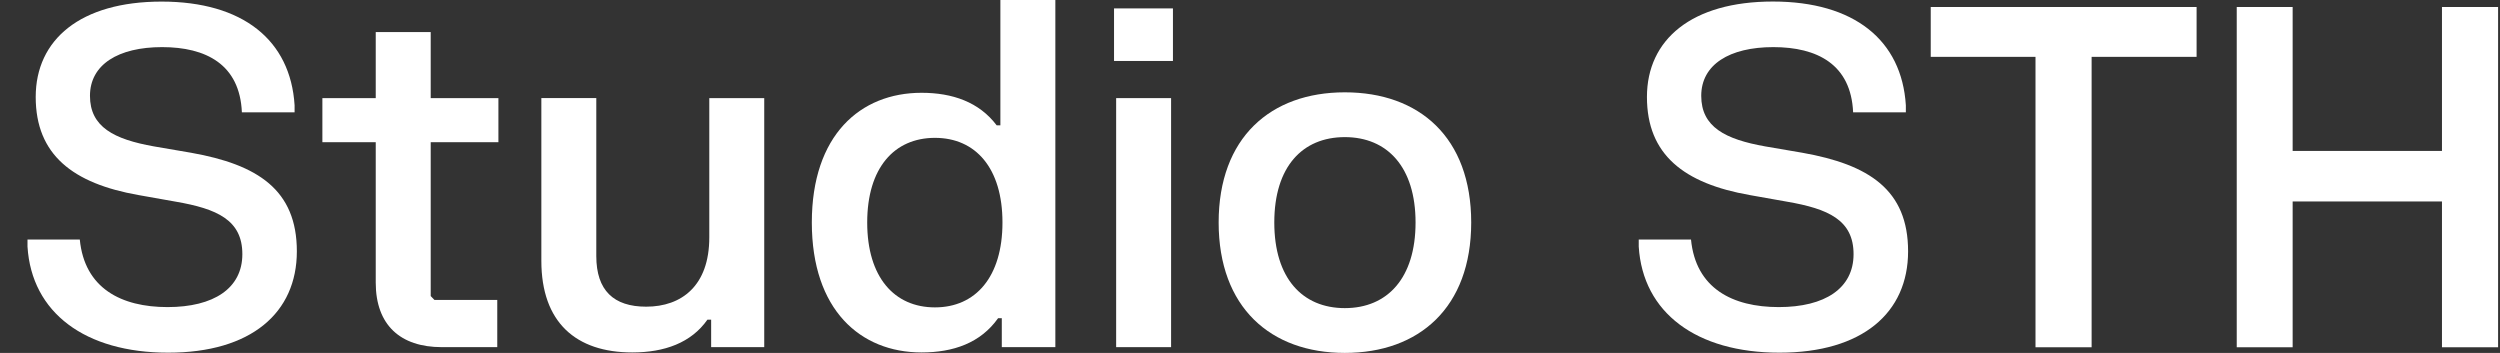
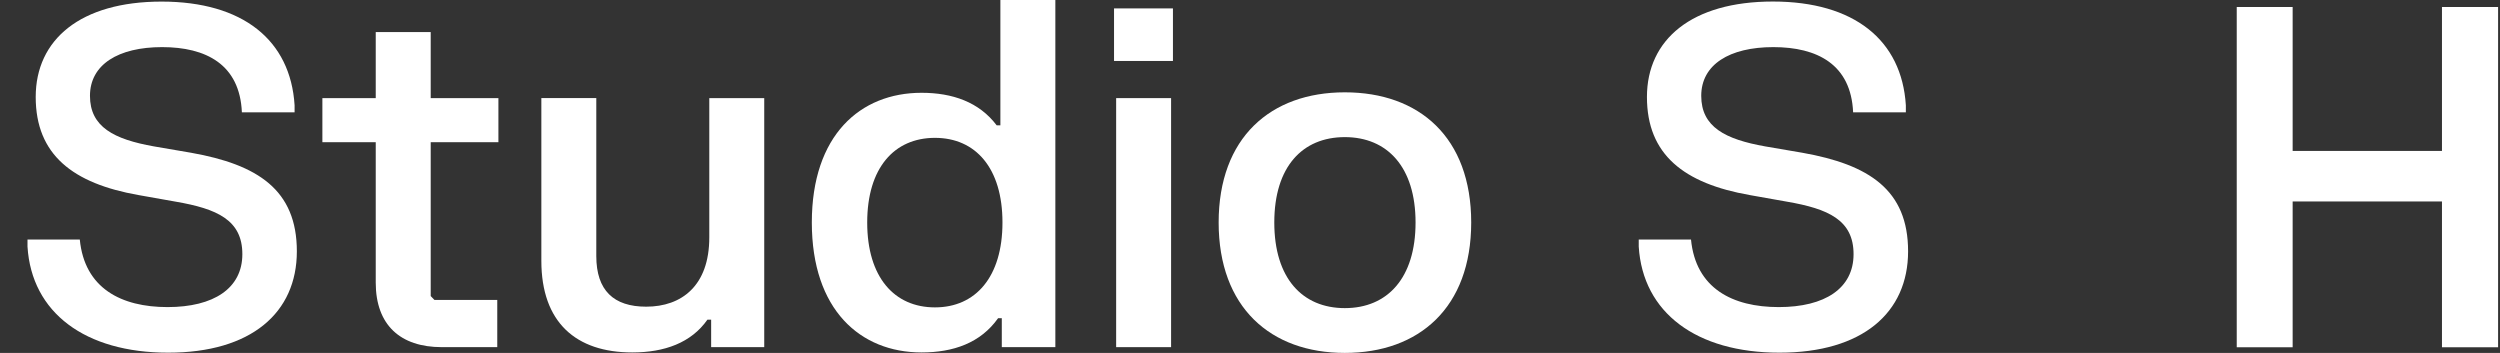
<svg xmlns="http://www.w3.org/2000/svg" width="85" height="12" viewBox="0 0 85 12" fill="none">
  <rect x="0" y="0" width="85" height="12" fill="#333333" stroke="none" />
  <g clip-path="url(#clip0_14286_2499)">
    <path d="M76.049 0.238V11.807H77.95V6.85H83.027V11.807H84.935V0.238H83.027V5.132H77.95V0.238H76.049Z" fill="white" />
-     <path d="M65.645 0.238V1.933H69.207V11.807H71.115V1.933H74.684V0.238H65.645Z" fill="white" />
    <path d="M55.996 3.298C55.996 5.259 57.255 6.239 59.496 6.633L60.764 6.858C62.156 7.099 63.021 7.477 63.021 8.641C63.021 9.805 62.047 10.441 60.477 10.441C58.908 10.441 57.655 9.806 57.494 8.143H55.717V8.384C55.856 10.634 57.68 11.991 60.501 11.991C63.322 11.991 64.875 10.634 64.875 8.545C64.875 6.456 63.547 5.596 61.282 5.194L60.014 4.977C58.661 4.736 57.842 4.319 57.842 3.258C57.842 2.197 58.8 1.602 60.292 1.602C61.785 1.602 62.936 2.188 63.006 3.82H64.799V3.579C64.66 1.362 63.038 0.052 60.278 0.052C57.518 0.052 55.996 1.344 55.996 3.297" fill="white" />
    <path d="M45.724 3.139C43.2 3.139 41.434 4.679 41.434 7.565C41.434 10.451 43.2 11.999 45.724 11.999C48.248 11.999 50.021 10.459 50.021 7.565C50.021 4.67 48.255 3.139 45.724 3.139ZM45.724 10.476C44.281 10.476 43.326 9.46 43.326 7.565C43.326 5.67 44.281 4.662 45.724 4.662C47.167 4.662 48.129 5.678 48.129 7.565C48.129 9.451 47.176 10.476 45.724 10.476Z" fill="white" />
    <path d="M39.88 0.286H37.877V2.073H39.88V0.286Z" fill="white" />
    <path d="M39.817 3.336H37.949V11.803H39.817V3.336Z" fill="white" />
    <path d="M34.013 0V4.261H33.887C33.288 3.467 32.38 3.155 31.332 3.155C29.249 3.155 27.602 4.597 27.602 7.565C27.602 10.533 29.25 11.983 31.332 11.983C32.412 11.983 33.336 11.663 33.935 10.819H34.061V11.803H35.882V0H34.014H34.013ZM31.788 10.451C30.408 10.451 29.485 9.427 29.485 7.565C29.485 5.703 30.408 4.687 31.788 4.687C33.168 4.687 34.084 5.711 34.084 7.565C34.084 9.419 33.169 10.451 31.788 10.451Z" fill="white" />
    <path d="M25.984 11.803V3.336H24.116V8.073C24.116 9.713 23.177 10.427 21.97 10.427C20.866 10.427 20.274 9.877 20.274 8.705V3.335H18.406V8.868C18.406 10.959 19.58 11.983 21.497 11.983C22.593 11.983 23.501 11.655 24.053 10.868H24.179V11.803H25.984Z" fill="white" />
    <path d="M10.961 3.336V4.835H12.775V9.607C12.775 11.05 13.611 11.803 15.022 11.803H16.907V10.197H14.77L14.644 10.066V4.835H16.946V3.336H14.644V1.091H12.775V3.336H10.961Z" fill="white" />
    <path d="M1.214 3.298C1.214 5.259 2.473 6.239 4.715 6.633L5.983 6.858C7.374 7.099 8.24 7.477 8.24 8.641C8.24 9.805 7.265 10.441 5.696 10.441C4.127 10.441 2.874 9.806 2.713 8.143H0.935V8.384C1.074 10.634 2.898 11.991 5.719 11.991C8.54 11.991 10.093 10.634 10.093 8.545C10.093 6.456 8.764 5.596 6.499 5.194L5.232 4.977C3.879 4.736 3.059 4.319 3.059 3.258C3.059 2.197 4.018 1.602 5.51 1.602C7.002 1.602 8.154 2.188 8.224 3.82H10.016V3.579C9.878 1.363 8.254 0.054 5.494 0.054C2.734 0.054 1.214 1.346 1.214 3.298Z" fill="white" />
  </g>
  <defs>
    <clipPath id="clip0_14286_2499">
      <rect width="84" height="12" fill="white" transform="translate(0.935)" />
    </clipPath>
  </defs>
</svg>